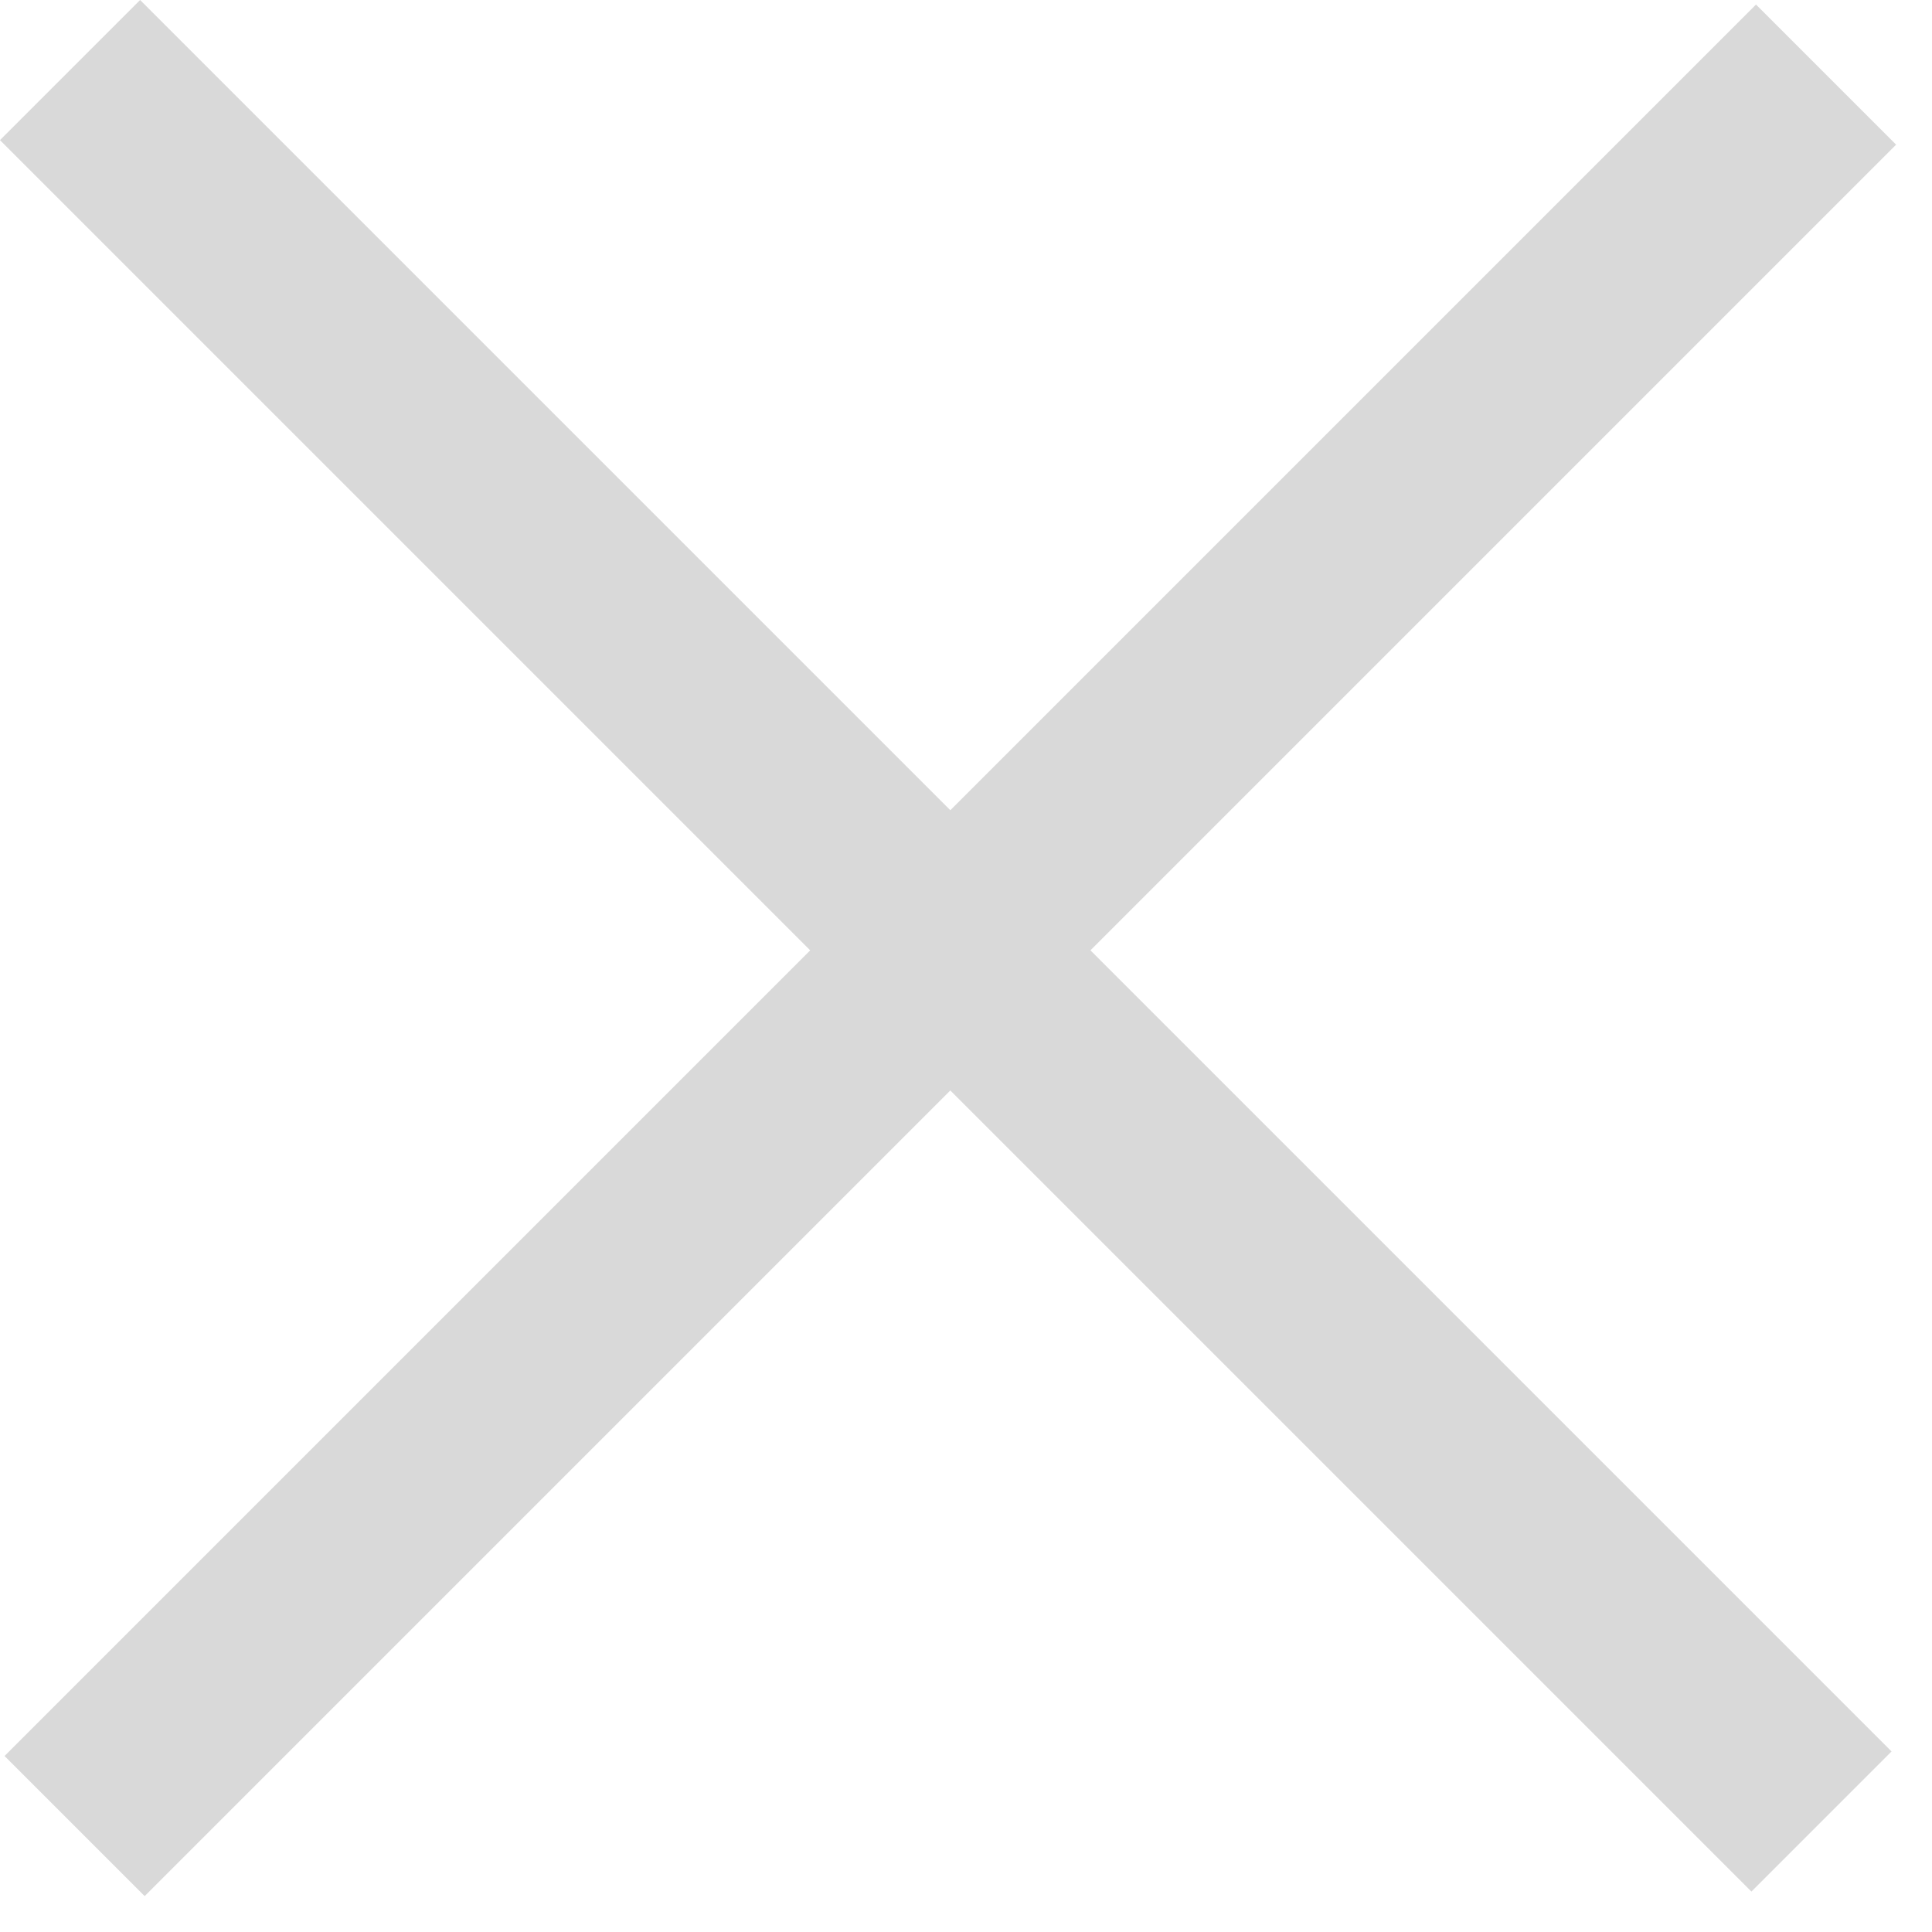
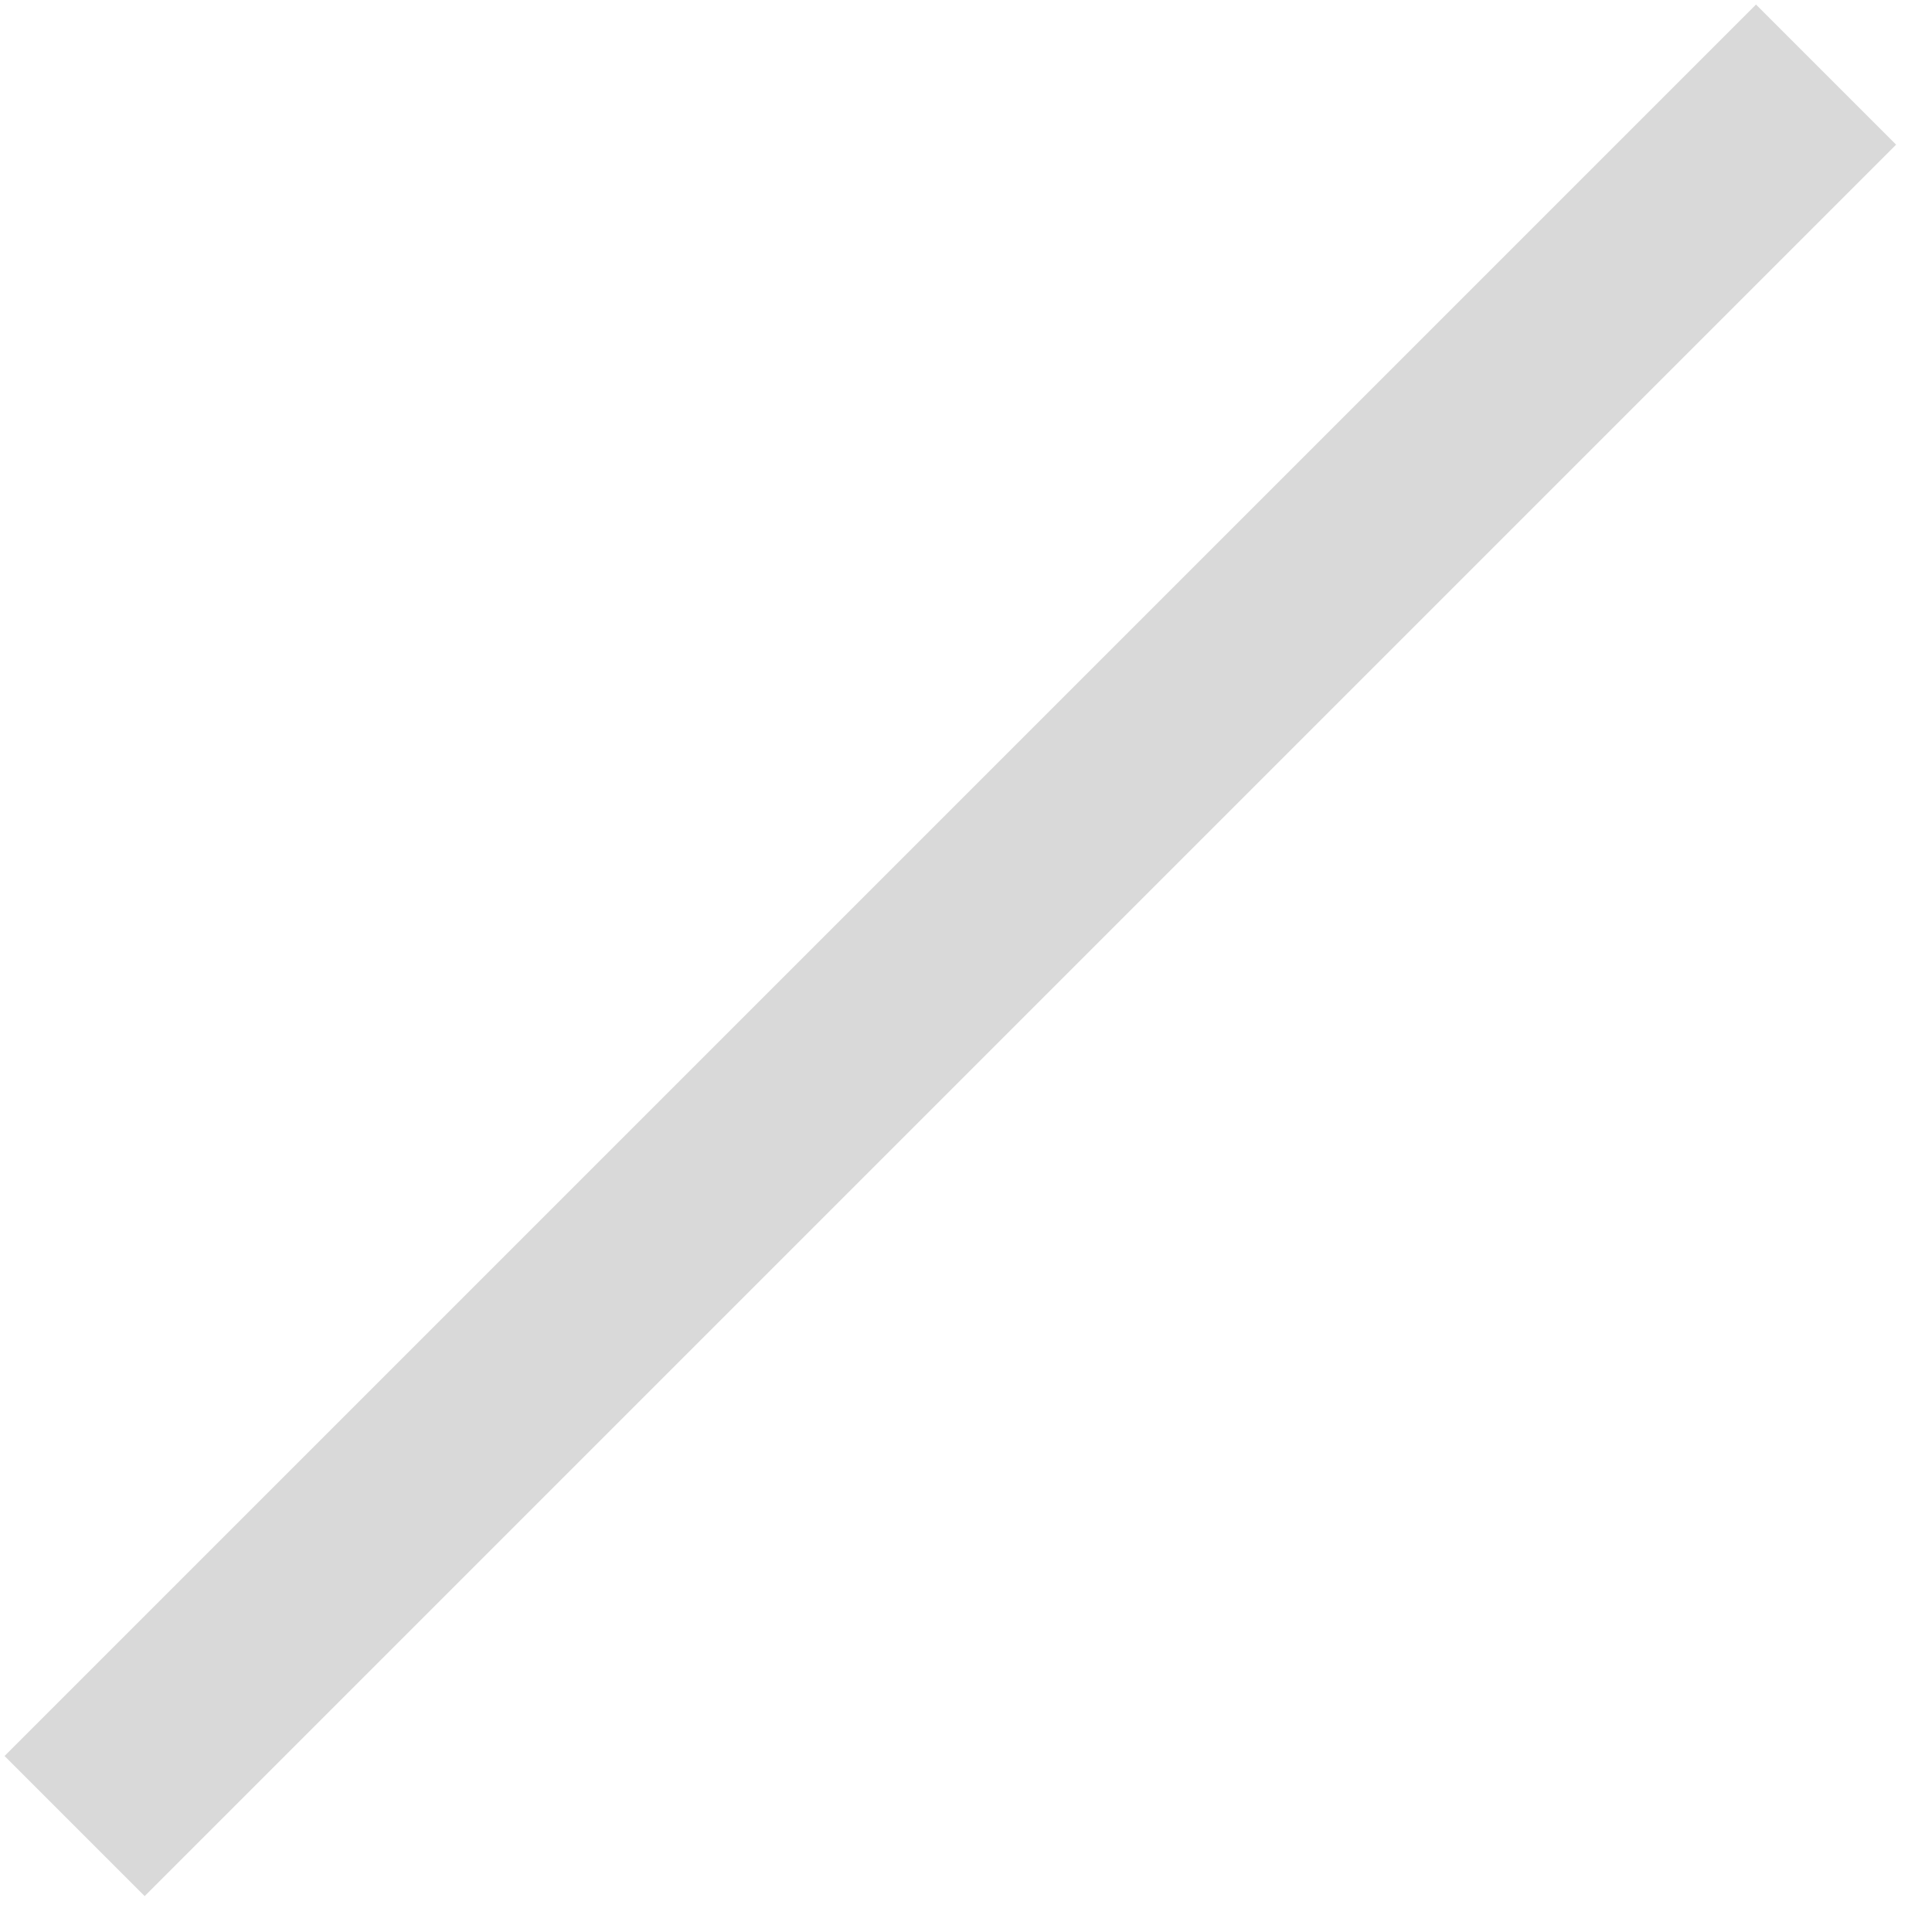
<svg xmlns="http://www.w3.org/2000/svg" width="39" height="39" viewBox="0 0 39 39" fill="none">
-   <rect x="2.828" width="50" height="4" transform="rotate(45 2.828 0)" fill="#D9D9D9" />
  <rect x="0.092" y="35.447" width="50" height="4" transform="rotate(-45 0.092 35.447)" fill="#D9D9D9" />
</svg>